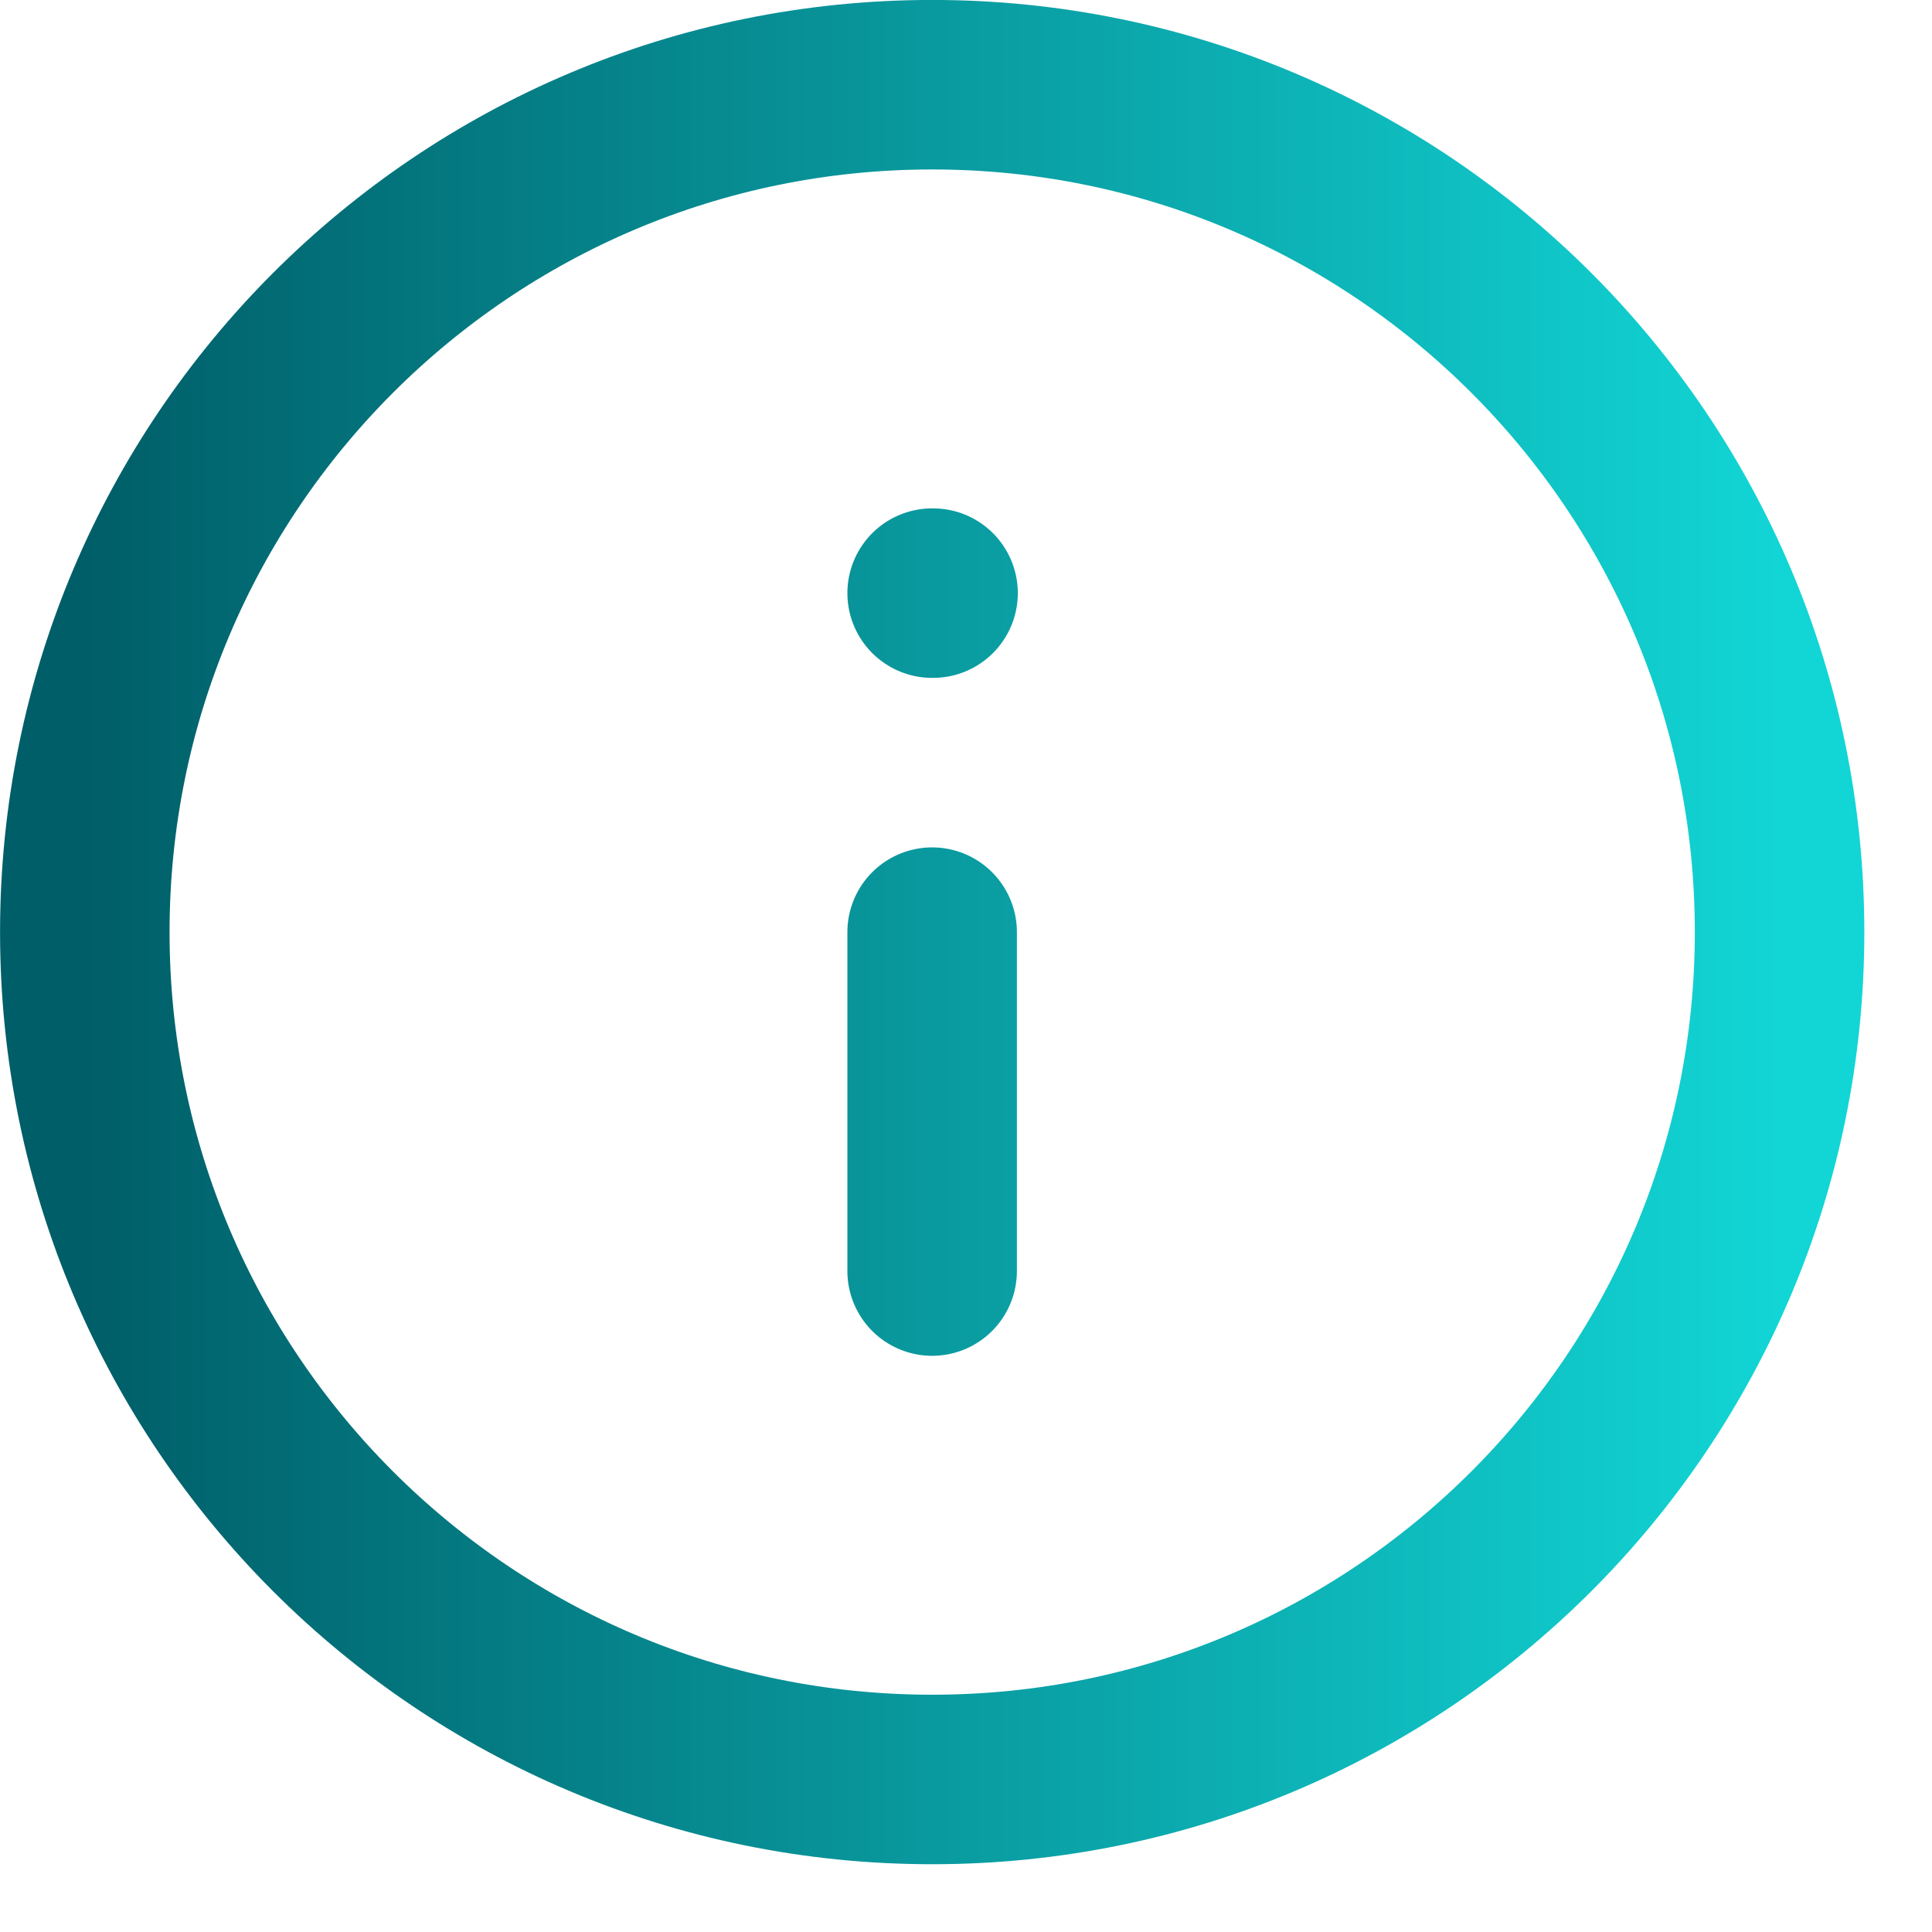
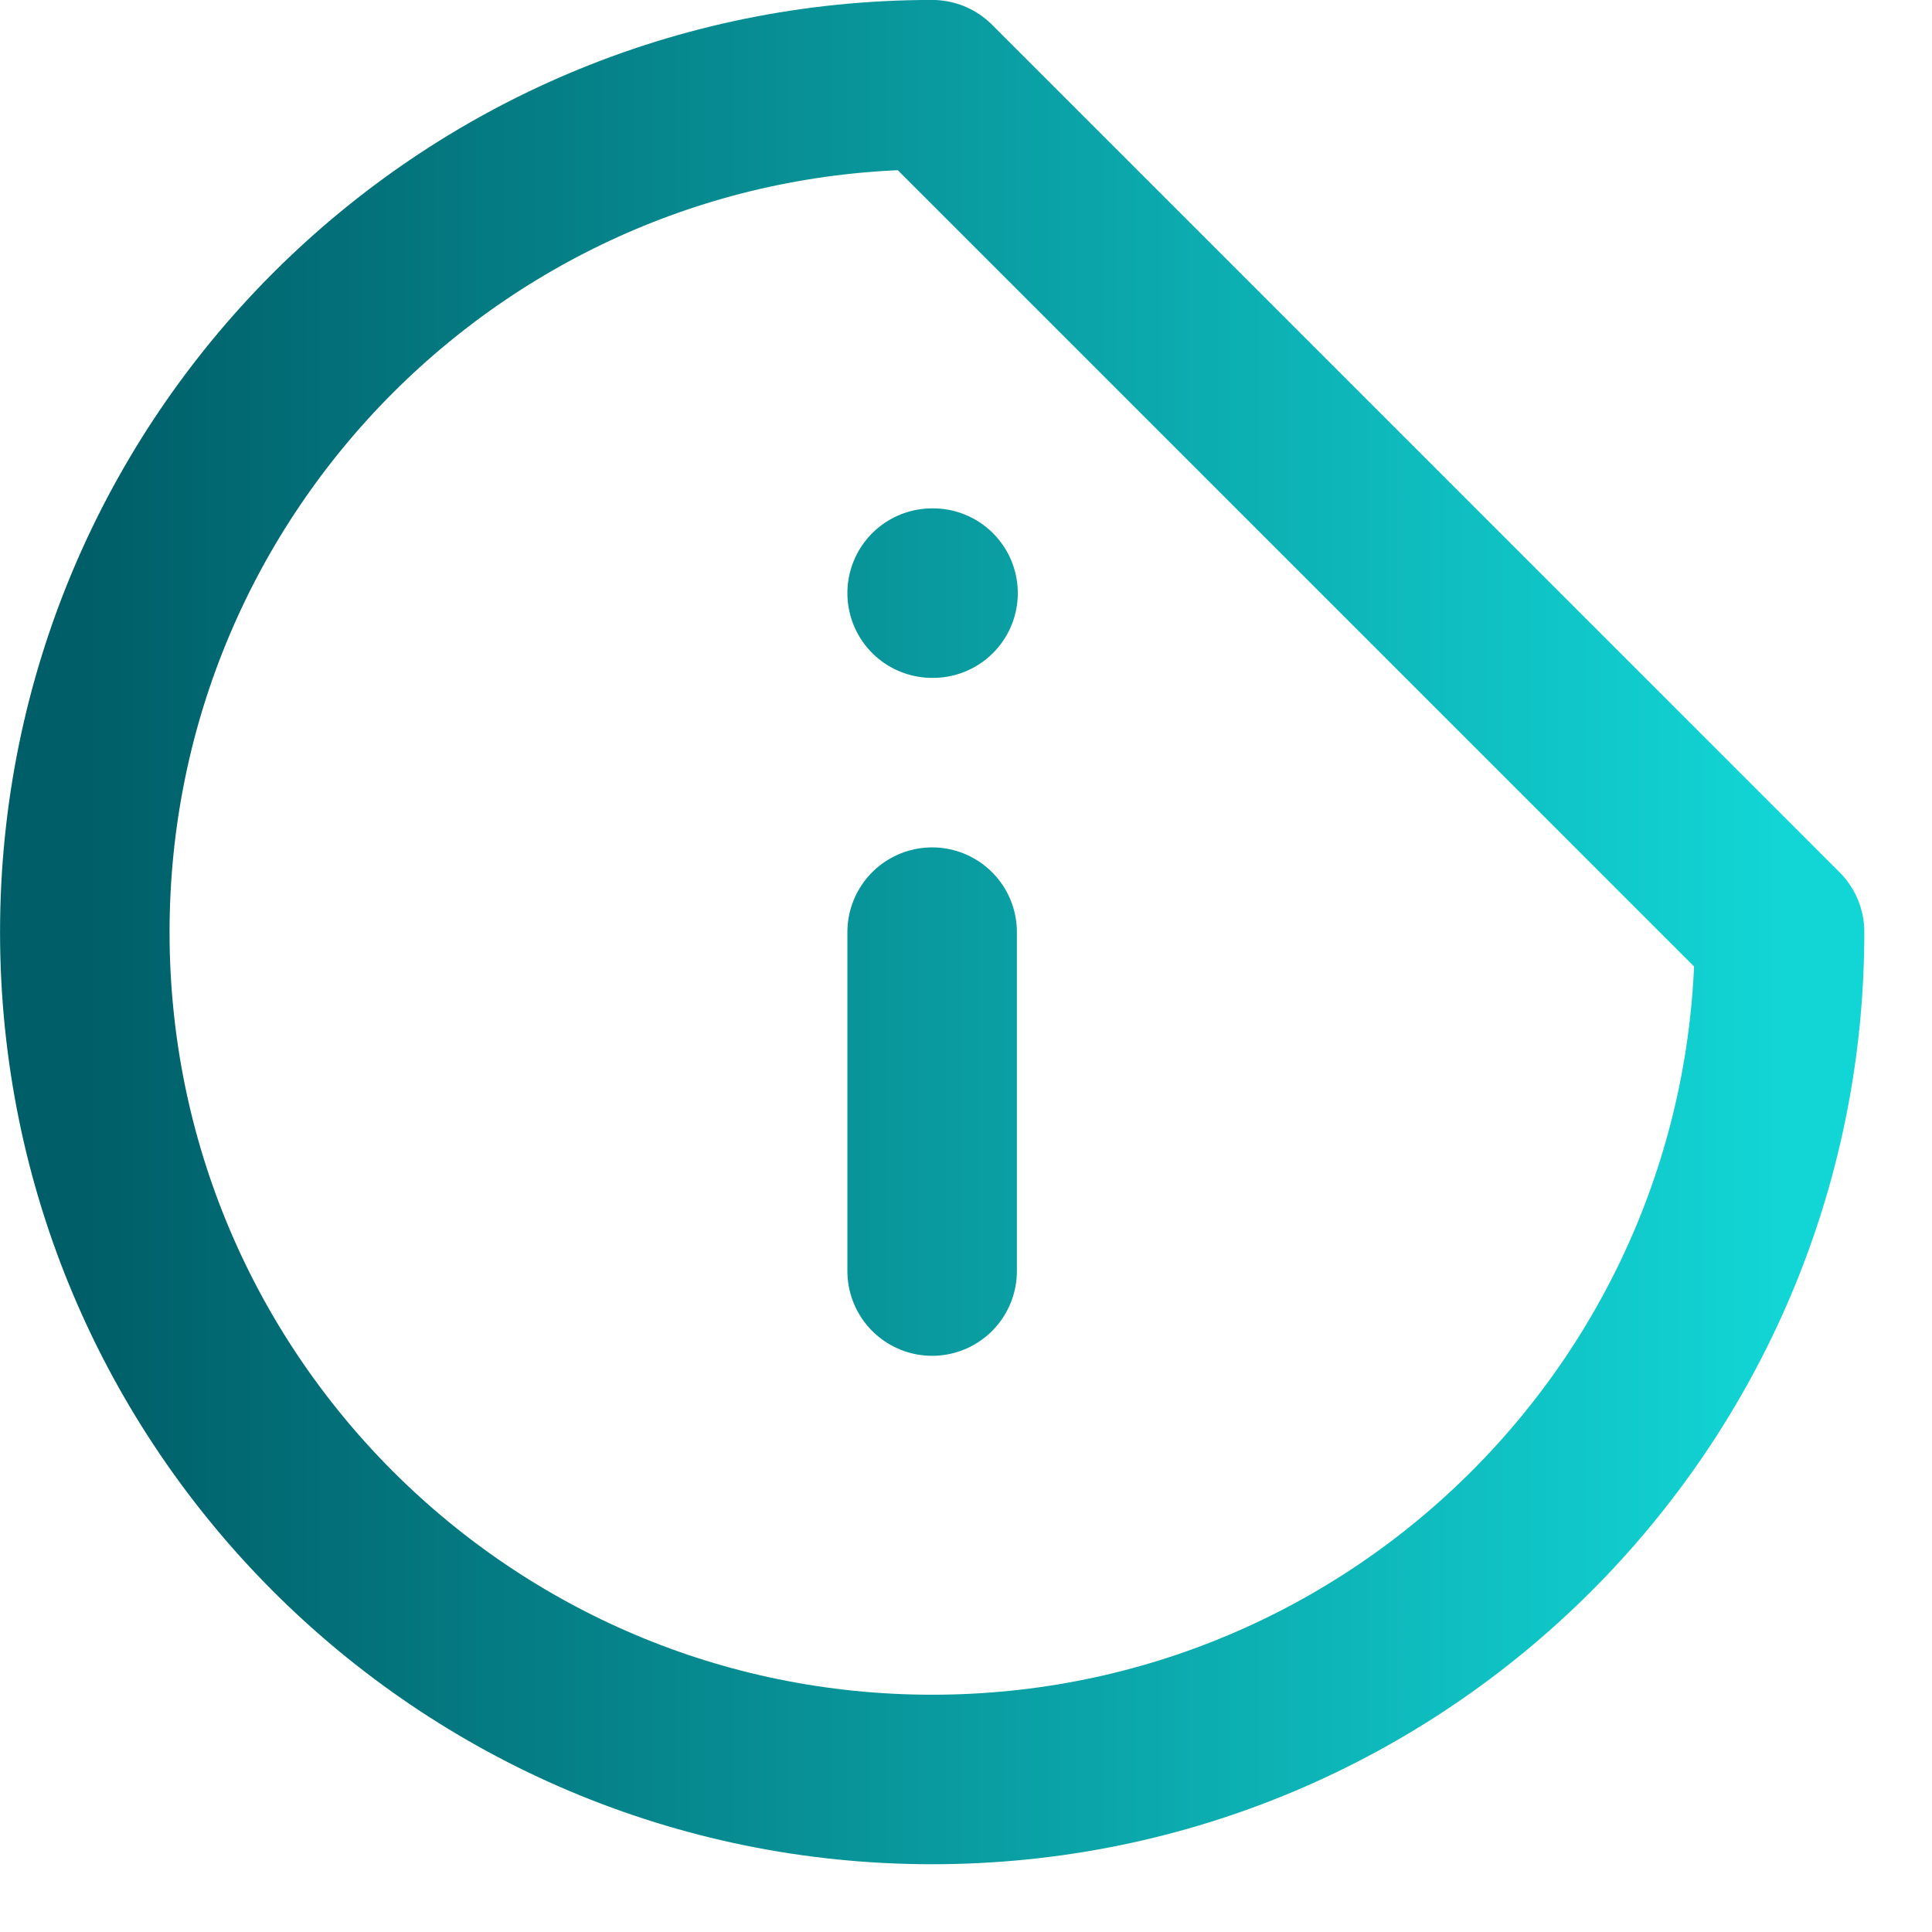
<svg xmlns="http://www.w3.org/2000/svg" width="19" height="19" viewBox="0 0 19 19" fill="none">
-   <path d="M9.167 12.5V9.167M9.167 5.833H9.176M17.501 9.167C17.501 13.769 13.77 17.5 9.167 17.5C4.565 17.5 0.834 13.769 0.834 9.167C0.834 4.564 4.565 0.833 9.167 0.833C13.77 0.833 17.501 4.564 17.501 9.167Z" stroke="url(#paint0_linear_918_3289)" stroke-width="1.667" stroke-linecap="round" stroke-linejoin="round" />
+   <path d="M9.167 12.5V9.167M9.167 5.833H9.176M17.501 9.167C17.501 13.769 13.77 17.5 9.167 17.5C4.565 17.5 0.834 13.769 0.834 9.167C0.834 4.564 4.565 0.833 9.167 0.833Z" stroke="url(#paint0_linear_918_3289)" stroke-width="1.667" stroke-linecap="round" stroke-linejoin="round" />
  <defs>
    <linearGradient id="paint0_linear_918_3289" x1="0.834" y1="9.167" x2="17.501" y2="9.167" gradientUnits="userSpaceOnUse">
      <stop stop-color="#005E68" />
      <stop offset="1" stop-color="#12D5D5" />
    </linearGradient>
  </defs>
</svg>